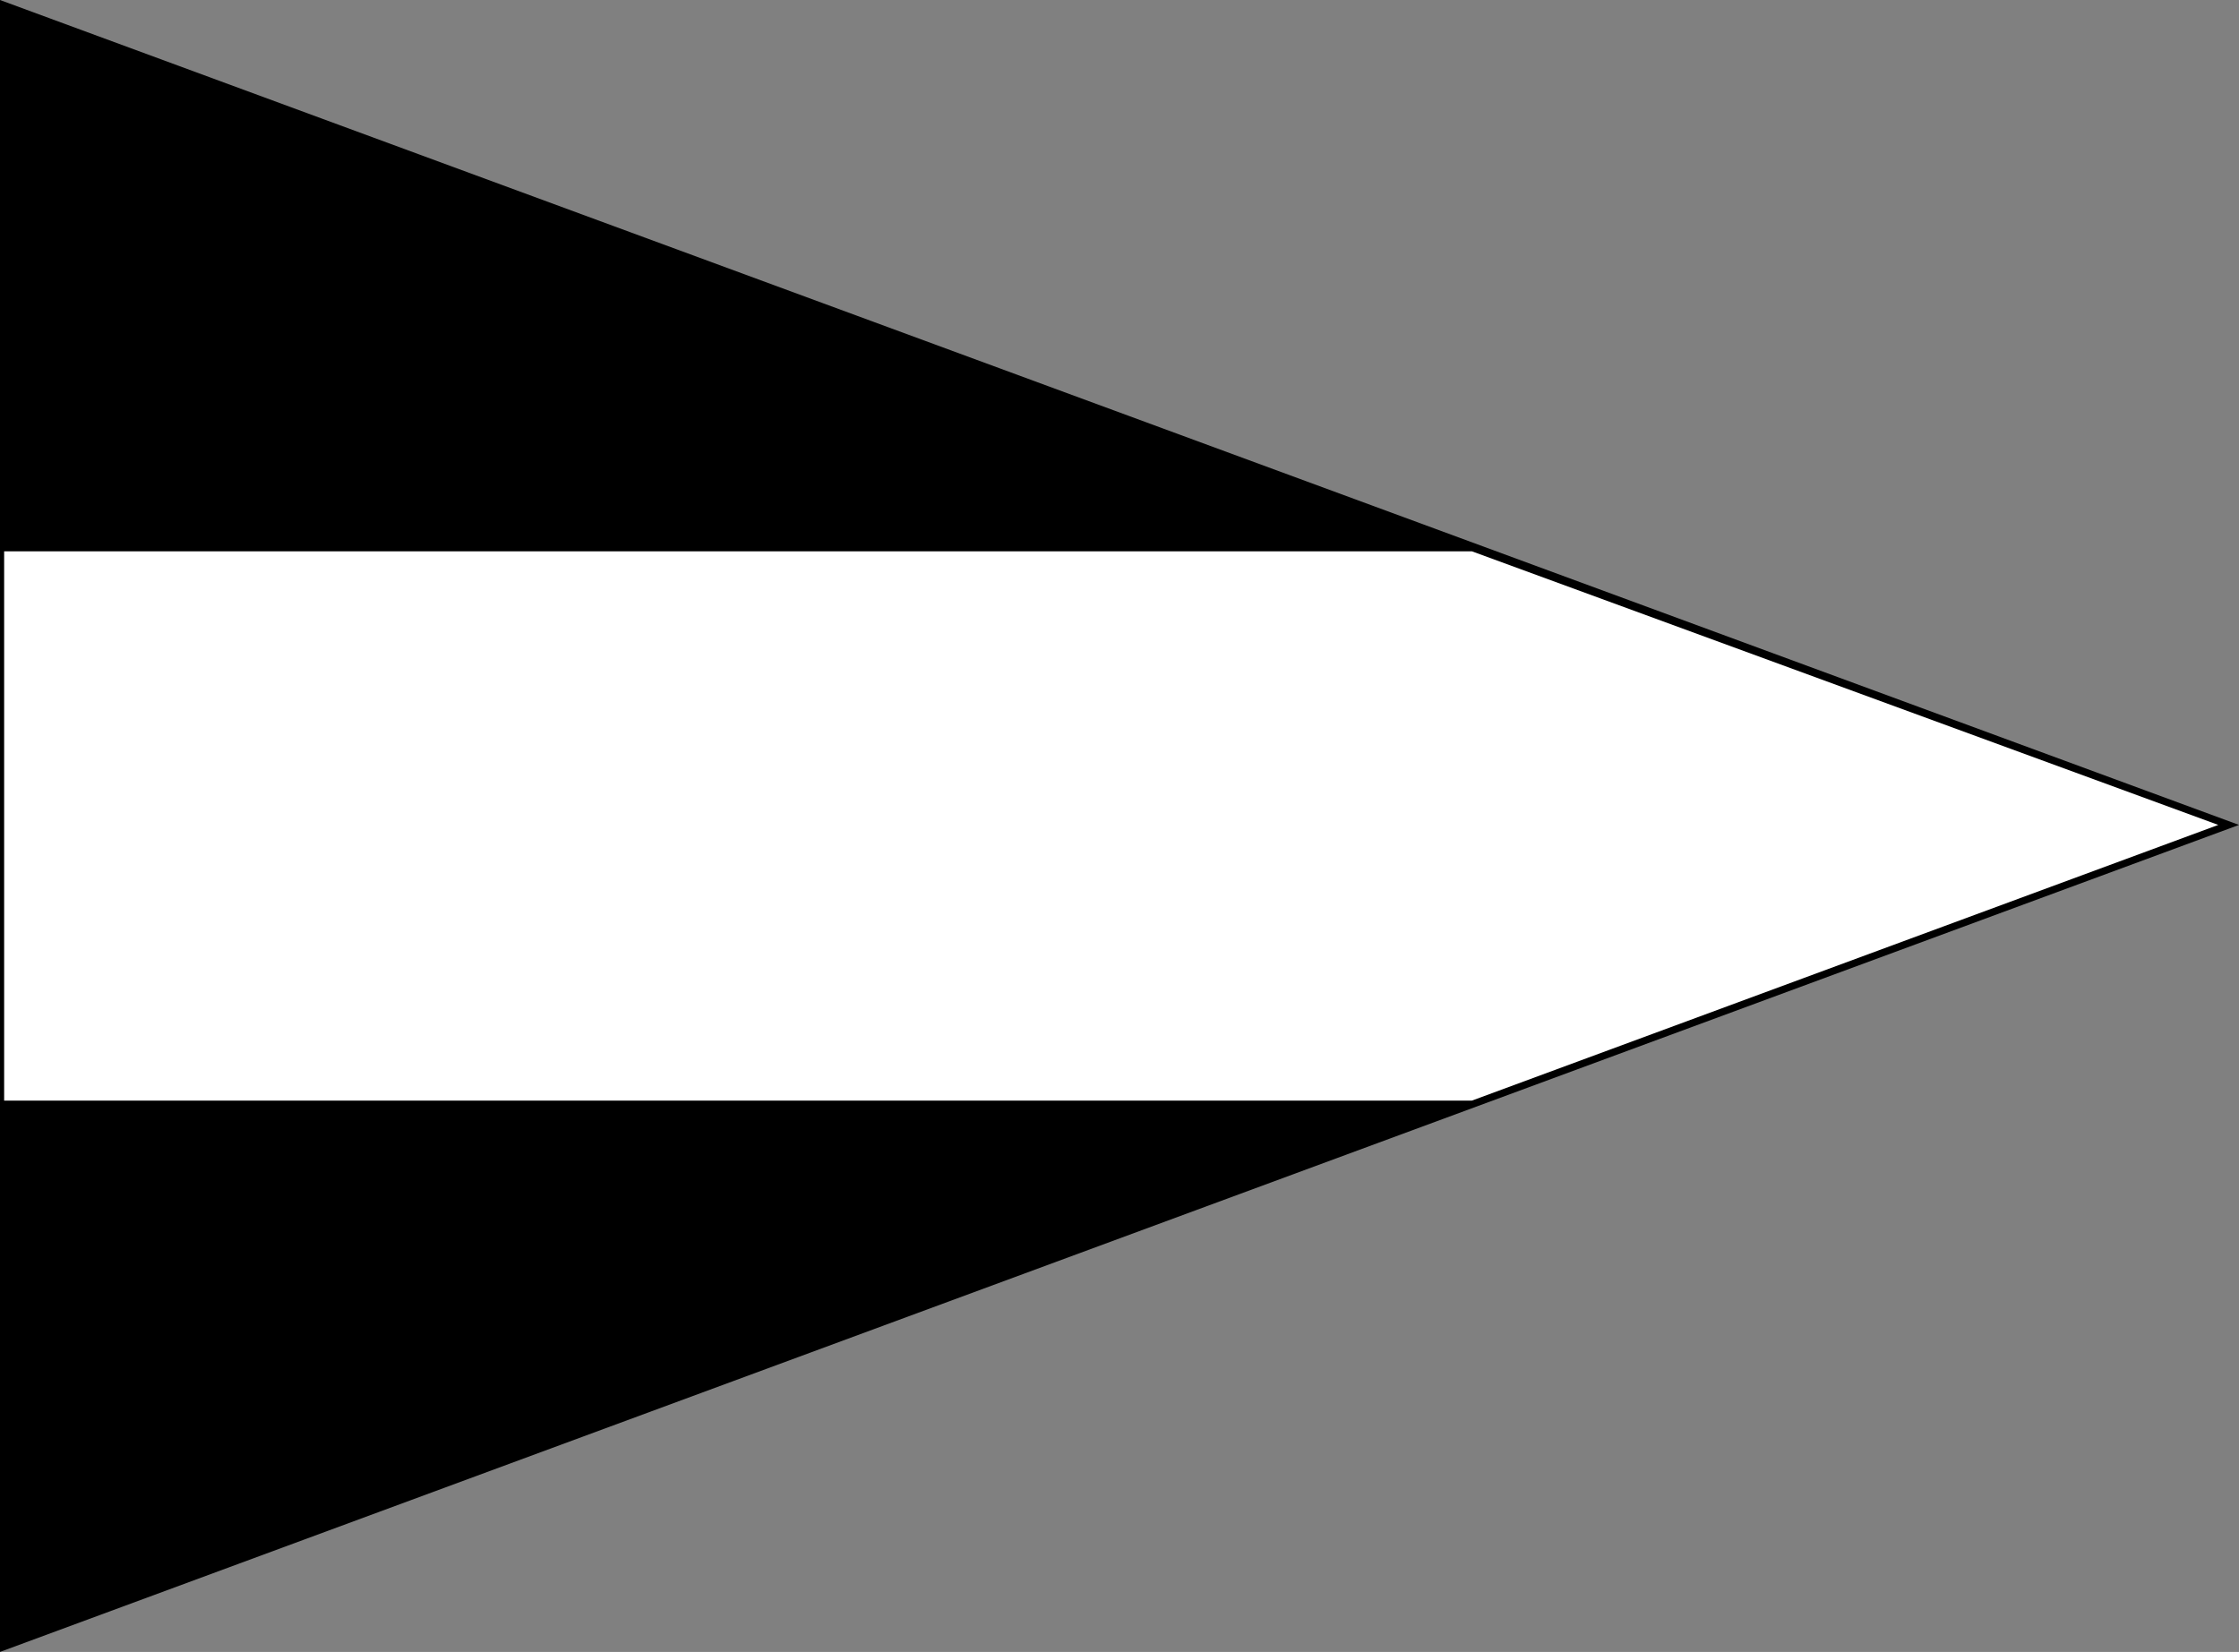
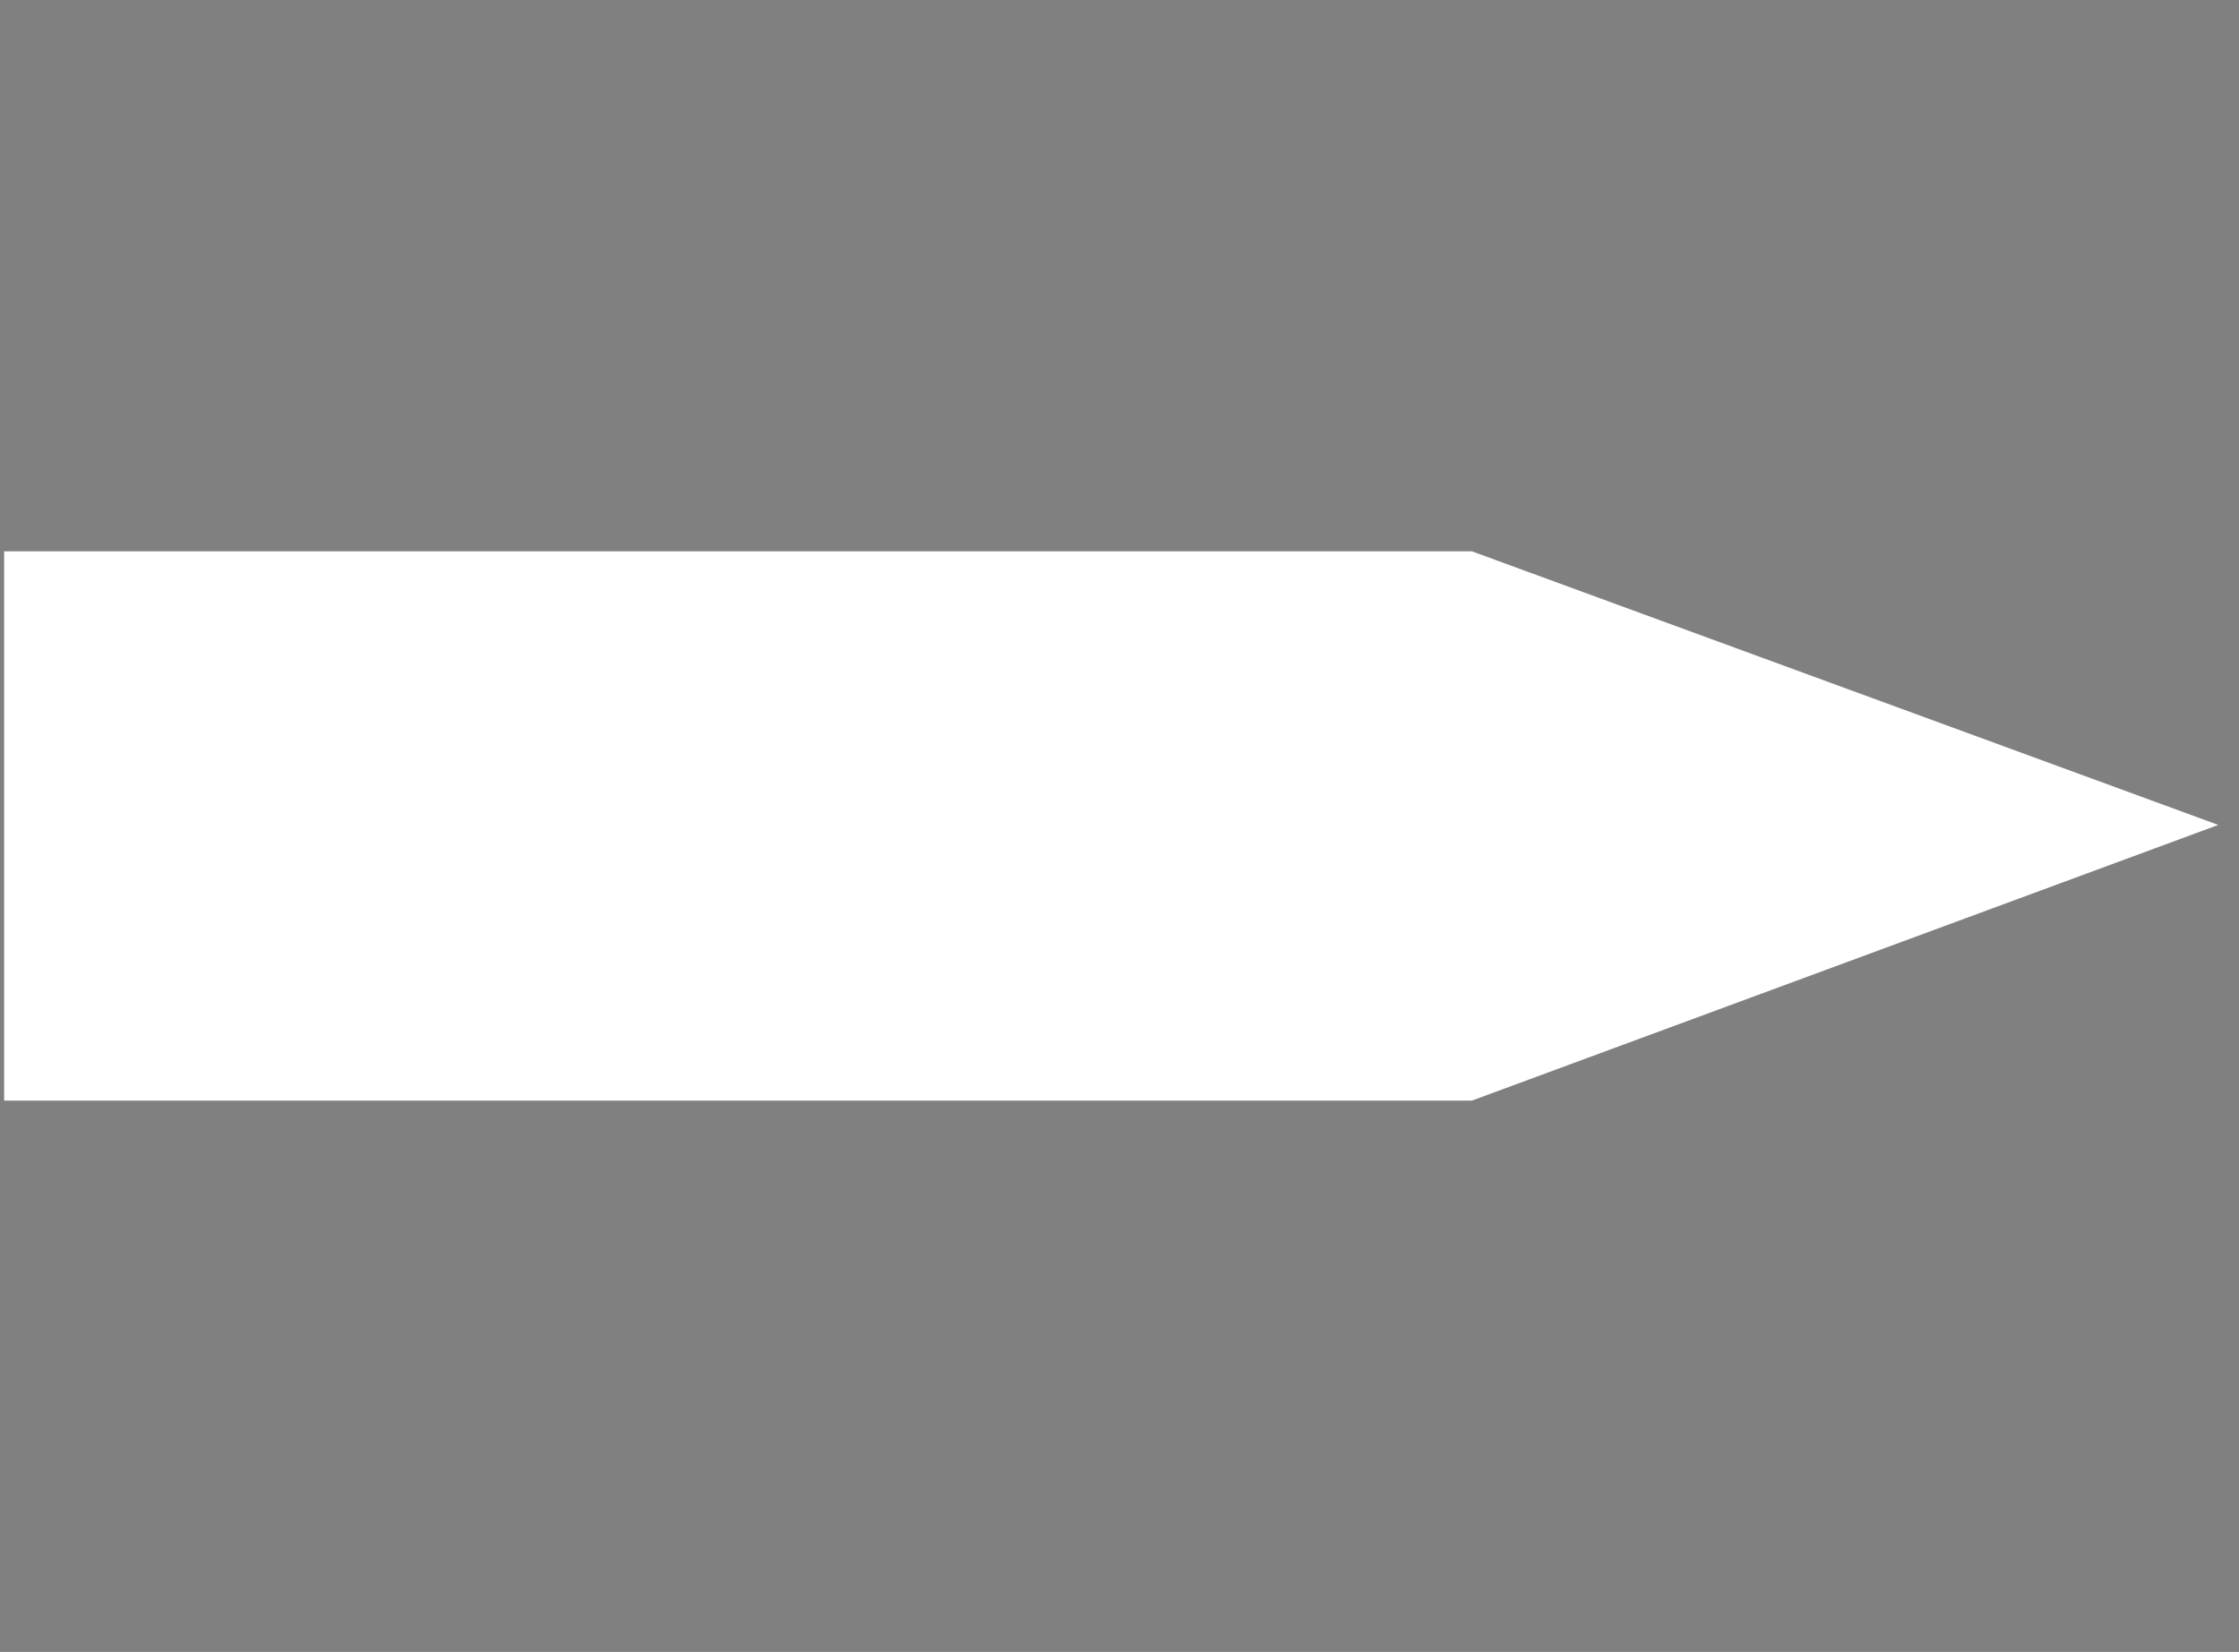
<svg xmlns="http://www.w3.org/2000/svg" width="1080" height="797">
  <rect width="100%" height="100%" fill="#808080" stroke="none" />
-   <path fill="#000" d="M0,0V797L1080,398z" />
  <path fill="#FFF" d="M2,266H710L1070,398 710,531H2z" />
</svg>